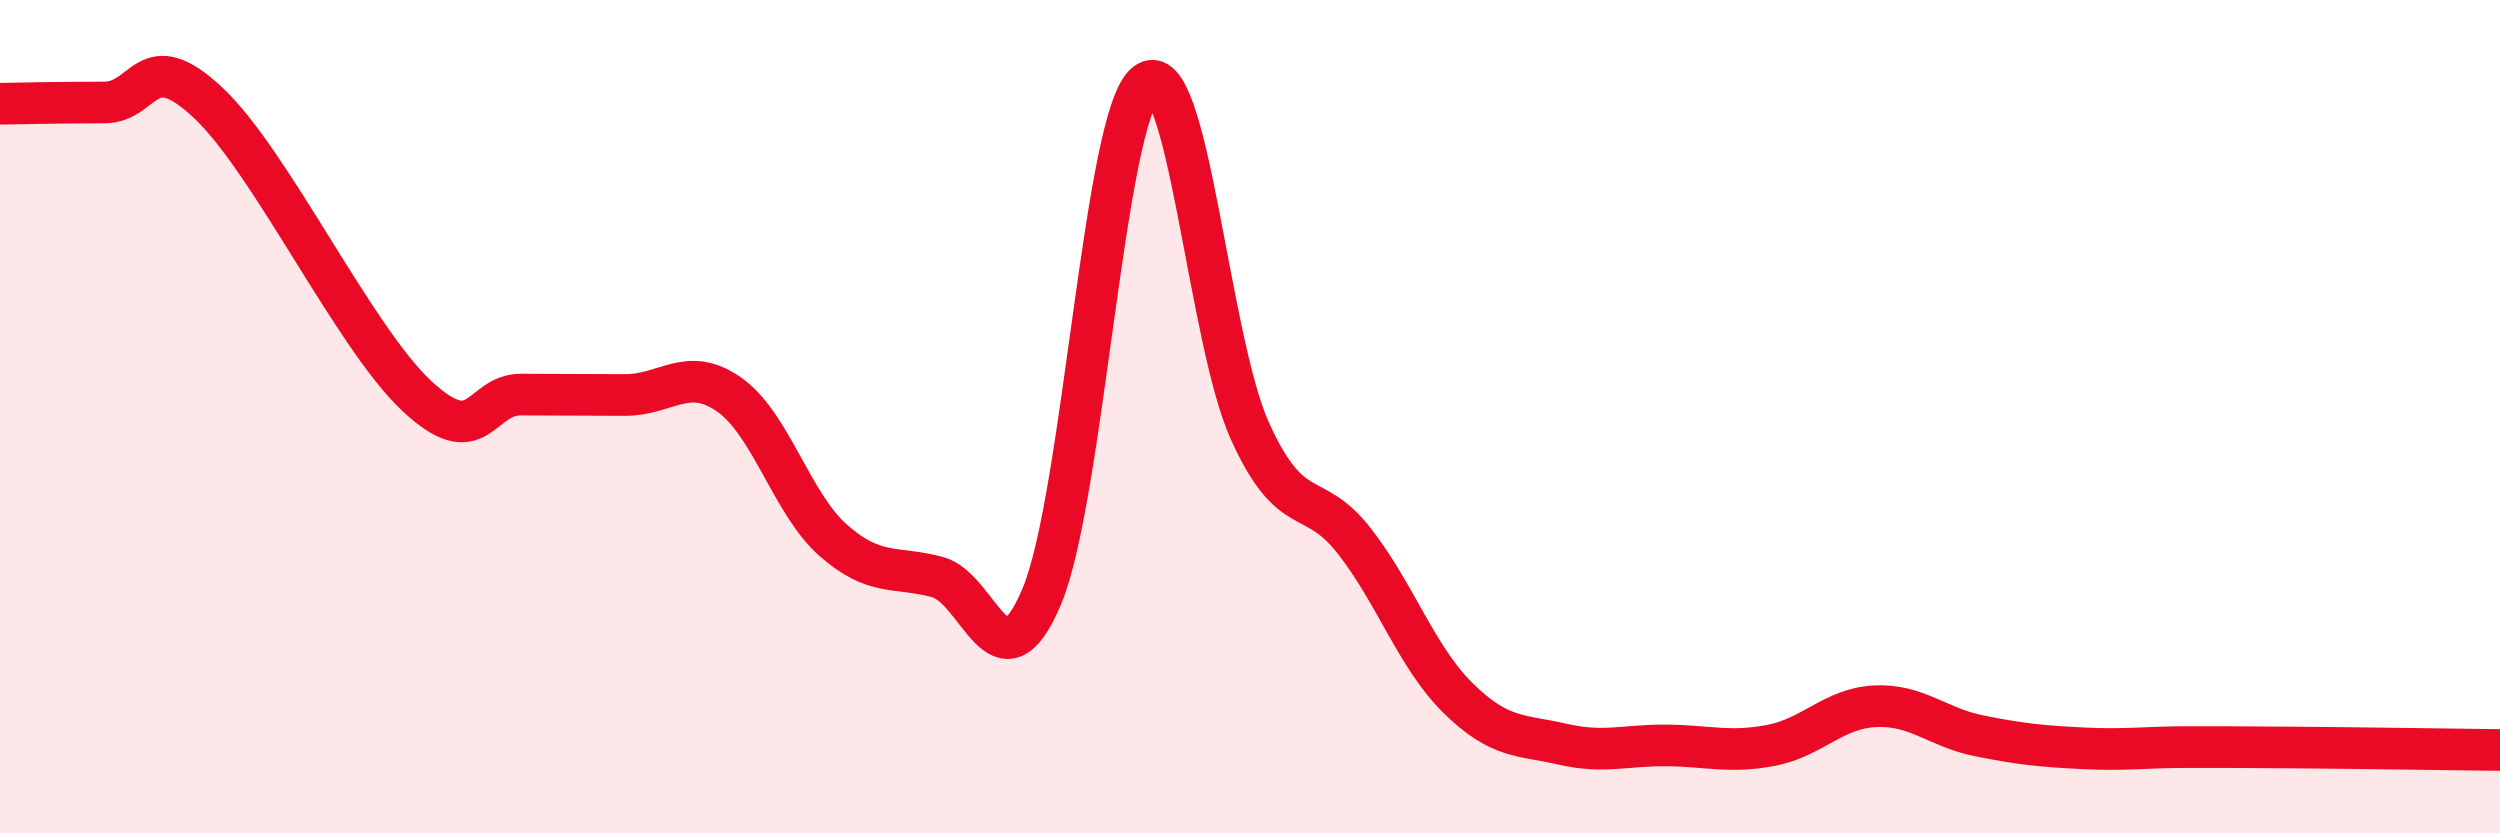
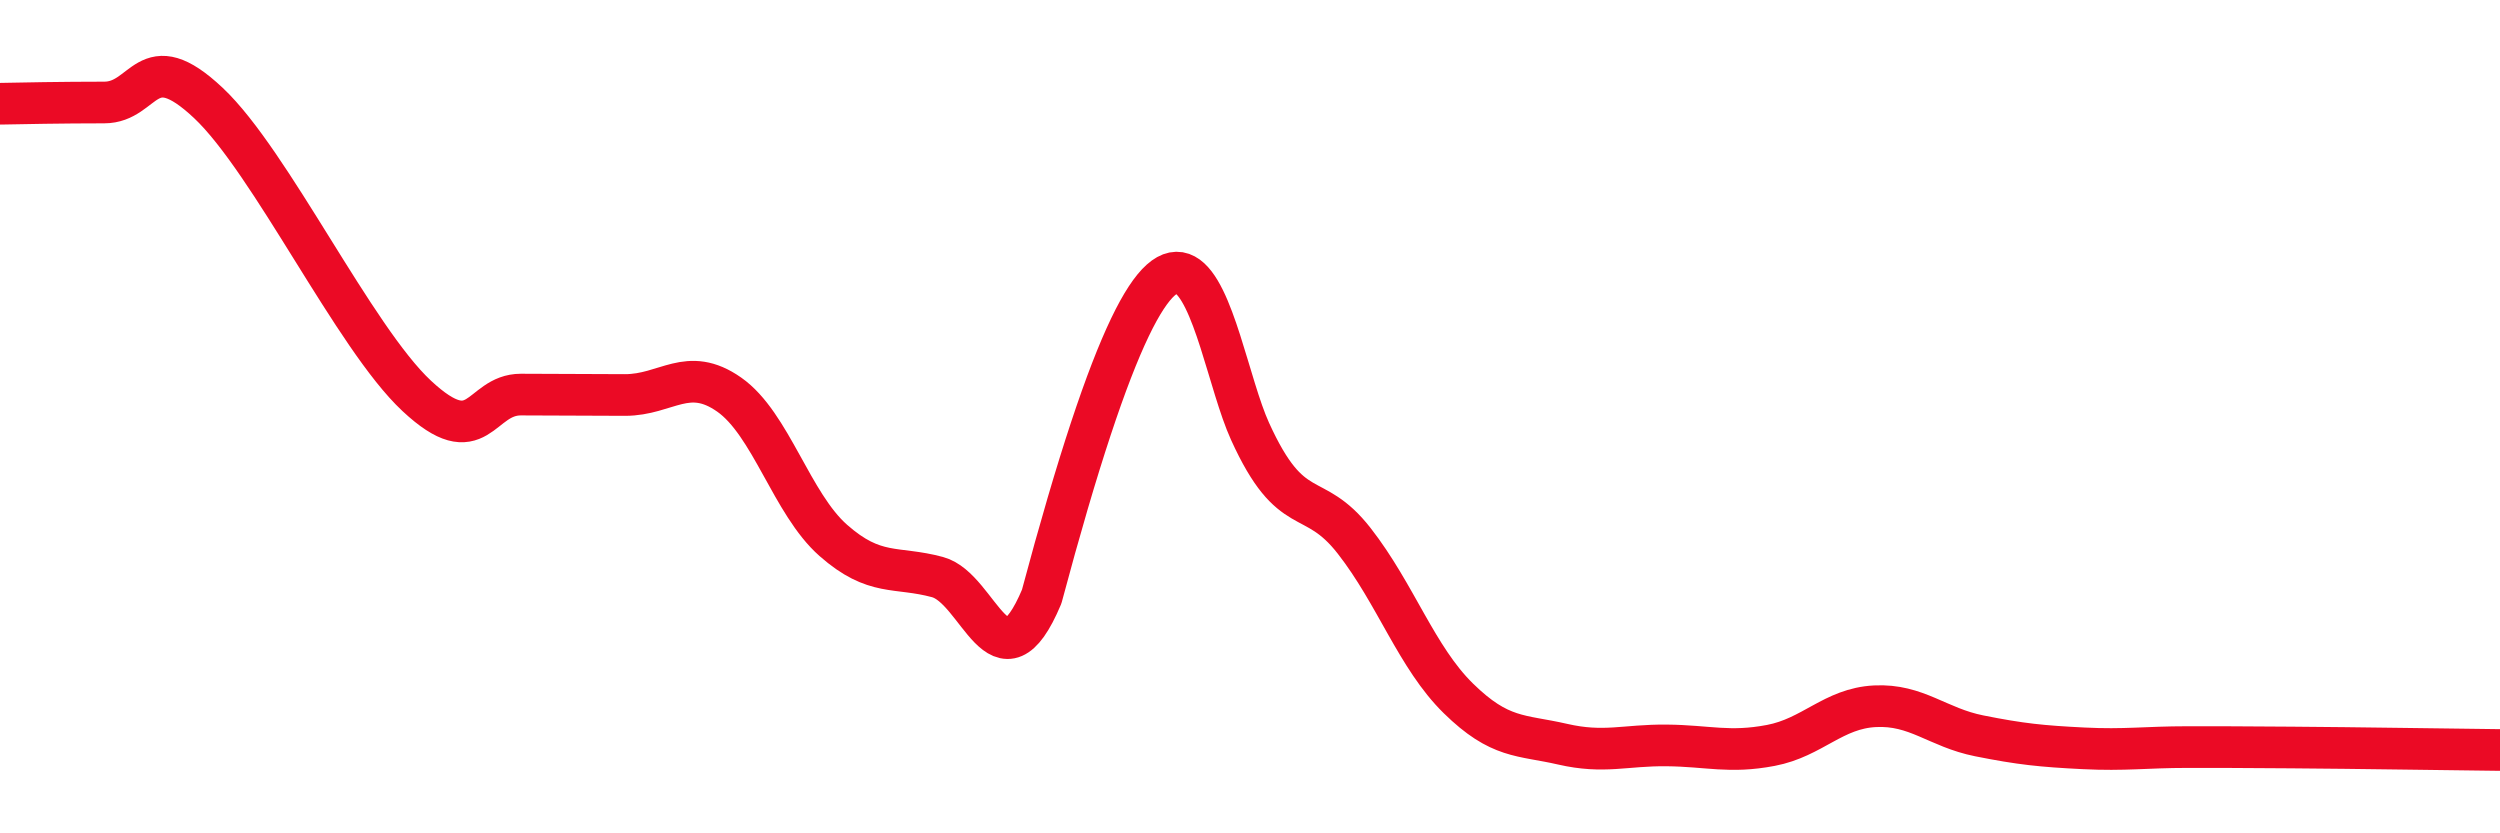
<svg xmlns="http://www.w3.org/2000/svg" width="60" height="20" viewBox="0 0 60 20">
-   <path d="M 0,2.49 C 0.5,2.48 1.5,2.46 2.5,2.46 C 3.5,2.46 3.5,1.06 5,2.47 C 6.5,3.88 8.5,8.1 10,9.5 C 11.5,10.9 11.5,9.47 12.5,9.47 C 13.5,9.47 14,9.48 15,9.48 C 16,9.48 16.5,8.77 17.5,9.47 C 18.5,10.17 19,12.09 20,12.97 C 21,13.85 21.5,13.58 22.5,13.85 C 23.5,14.12 24,16.69 25,14.32 C 26,11.95 26.5,2.79 27.5,2 C 28.5,1.21 29,8.15 30,10.35 C 31,12.55 31.5,11.7 32.5,12.98 C 33.5,14.26 34,15.78 35,16.76 C 36,17.74 36.5,17.63 37.5,17.86 C 38.5,18.09 39,17.88 40,17.89 C 41,17.9 41.5,18.08 42.5,17.89 C 43.5,17.7 44,17 45,16.95 C 46,16.9 46.5,17.46 47.5,17.66 C 48.5,17.86 49,17.91 50,17.96 C 51,18.01 51.5,17.93 52.5,17.93 C 53.5,17.93 53.5,17.93 55,17.94 C 56.5,17.95 59,17.99 60,18L60 20L0 20Z" fill="#EB0A25" opacity="0.1" stroke-linecap="round" stroke-linejoin="round" />
-   <path d="M 0,2.49 C 0.5,2.48 1.5,2.46 2.5,2.46 C 3.5,2.46 3.5,1.06 5,2.47 C 6.5,3.88 8.5,8.1 10,9.5 C 11.5,10.9 11.5,9.47 12.5,9.47 C 13.5,9.47 14,9.48 15,9.48 C 16,9.48 16.5,8.77 17.5,9.47 C 18.5,10.17 19,12.09 20,12.97 C 21,13.85 21.5,13.58 22.5,13.85 C 23.5,14.12 24,16.69 25,14.32 C 26,11.95 26.5,2.79 27.5,2 C 28.5,1.21 29,8.15 30,10.35 C 31,12.55 31.5,11.7 32.5,12.98 C 33.5,14.26 34,15.78 35,16.76 C 36,17.74 36.5,17.63 37.5,17.86 C 38.5,18.09 39,17.88 40,17.89 C 41,17.9 41.5,18.08 42.5,17.89 C 43.5,17.7 44,17 45,16.95 C 46,16.9 46.5,17.46 47.5,17.66 C 48.5,17.86 49,17.91 50,17.96 C 51,18.01 51.5,17.93 52.5,17.93 C 53.5,17.93 53.5,17.93 55,17.94 C 56.5,17.95 59,17.99 60,18" stroke="#EB0A25" stroke-width="1" fill="none" stroke-linecap="round" stroke-linejoin="round" />
+   <path d="M 0,2.49 C 0.5,2.48 1.5,2.46 2.5,2.46 C 3.5,2.46 3.5,1.06 5,2.47 C 6.5,3.88 8.5,8.1 10,9.5 C 11.5,10.9 11.5,9.47 12.5,9.47 C 13.5,9.47 14,9.48 15,9.48 C 16,9.48 16.5,8.77 17.5,9.47 C 18.5,10.17 19,12.09 20,12.97 C 21,13.85 21.5,13.58 22.5,13.85 C 23.5,14.12 24,16.69 25,14.32 C 28.5,1.21 29,8.15 30,10.35 C 31,12.55 31.5,11.7 32.5,12.98 C 33.5,14.26 34,15.78 35,16.76 C 36,17.74 36.5,17.63 37.5,17.86 C 38.5,18.09 39,17.88 40,17.89 C 41,17.9 41.5,18.08 42.5,17.89 C 43.5,17.7 44,17 45,16.95 C 46,16.9 46.5,17.46 47.5,17.66 C 48.5,17.86 49,17.91 50,17.96 C 51,18.01 51.5,17.93 52.5,17.93 C 53.5,17.93 53.5,17.93 55,17.94 C 56.5,17.95 59,17.99 60,18" stroke="#EB0A25" stroke-width="1" fill="none" stroke-linecap="round" stroke-linejoin="round" />
</svg>